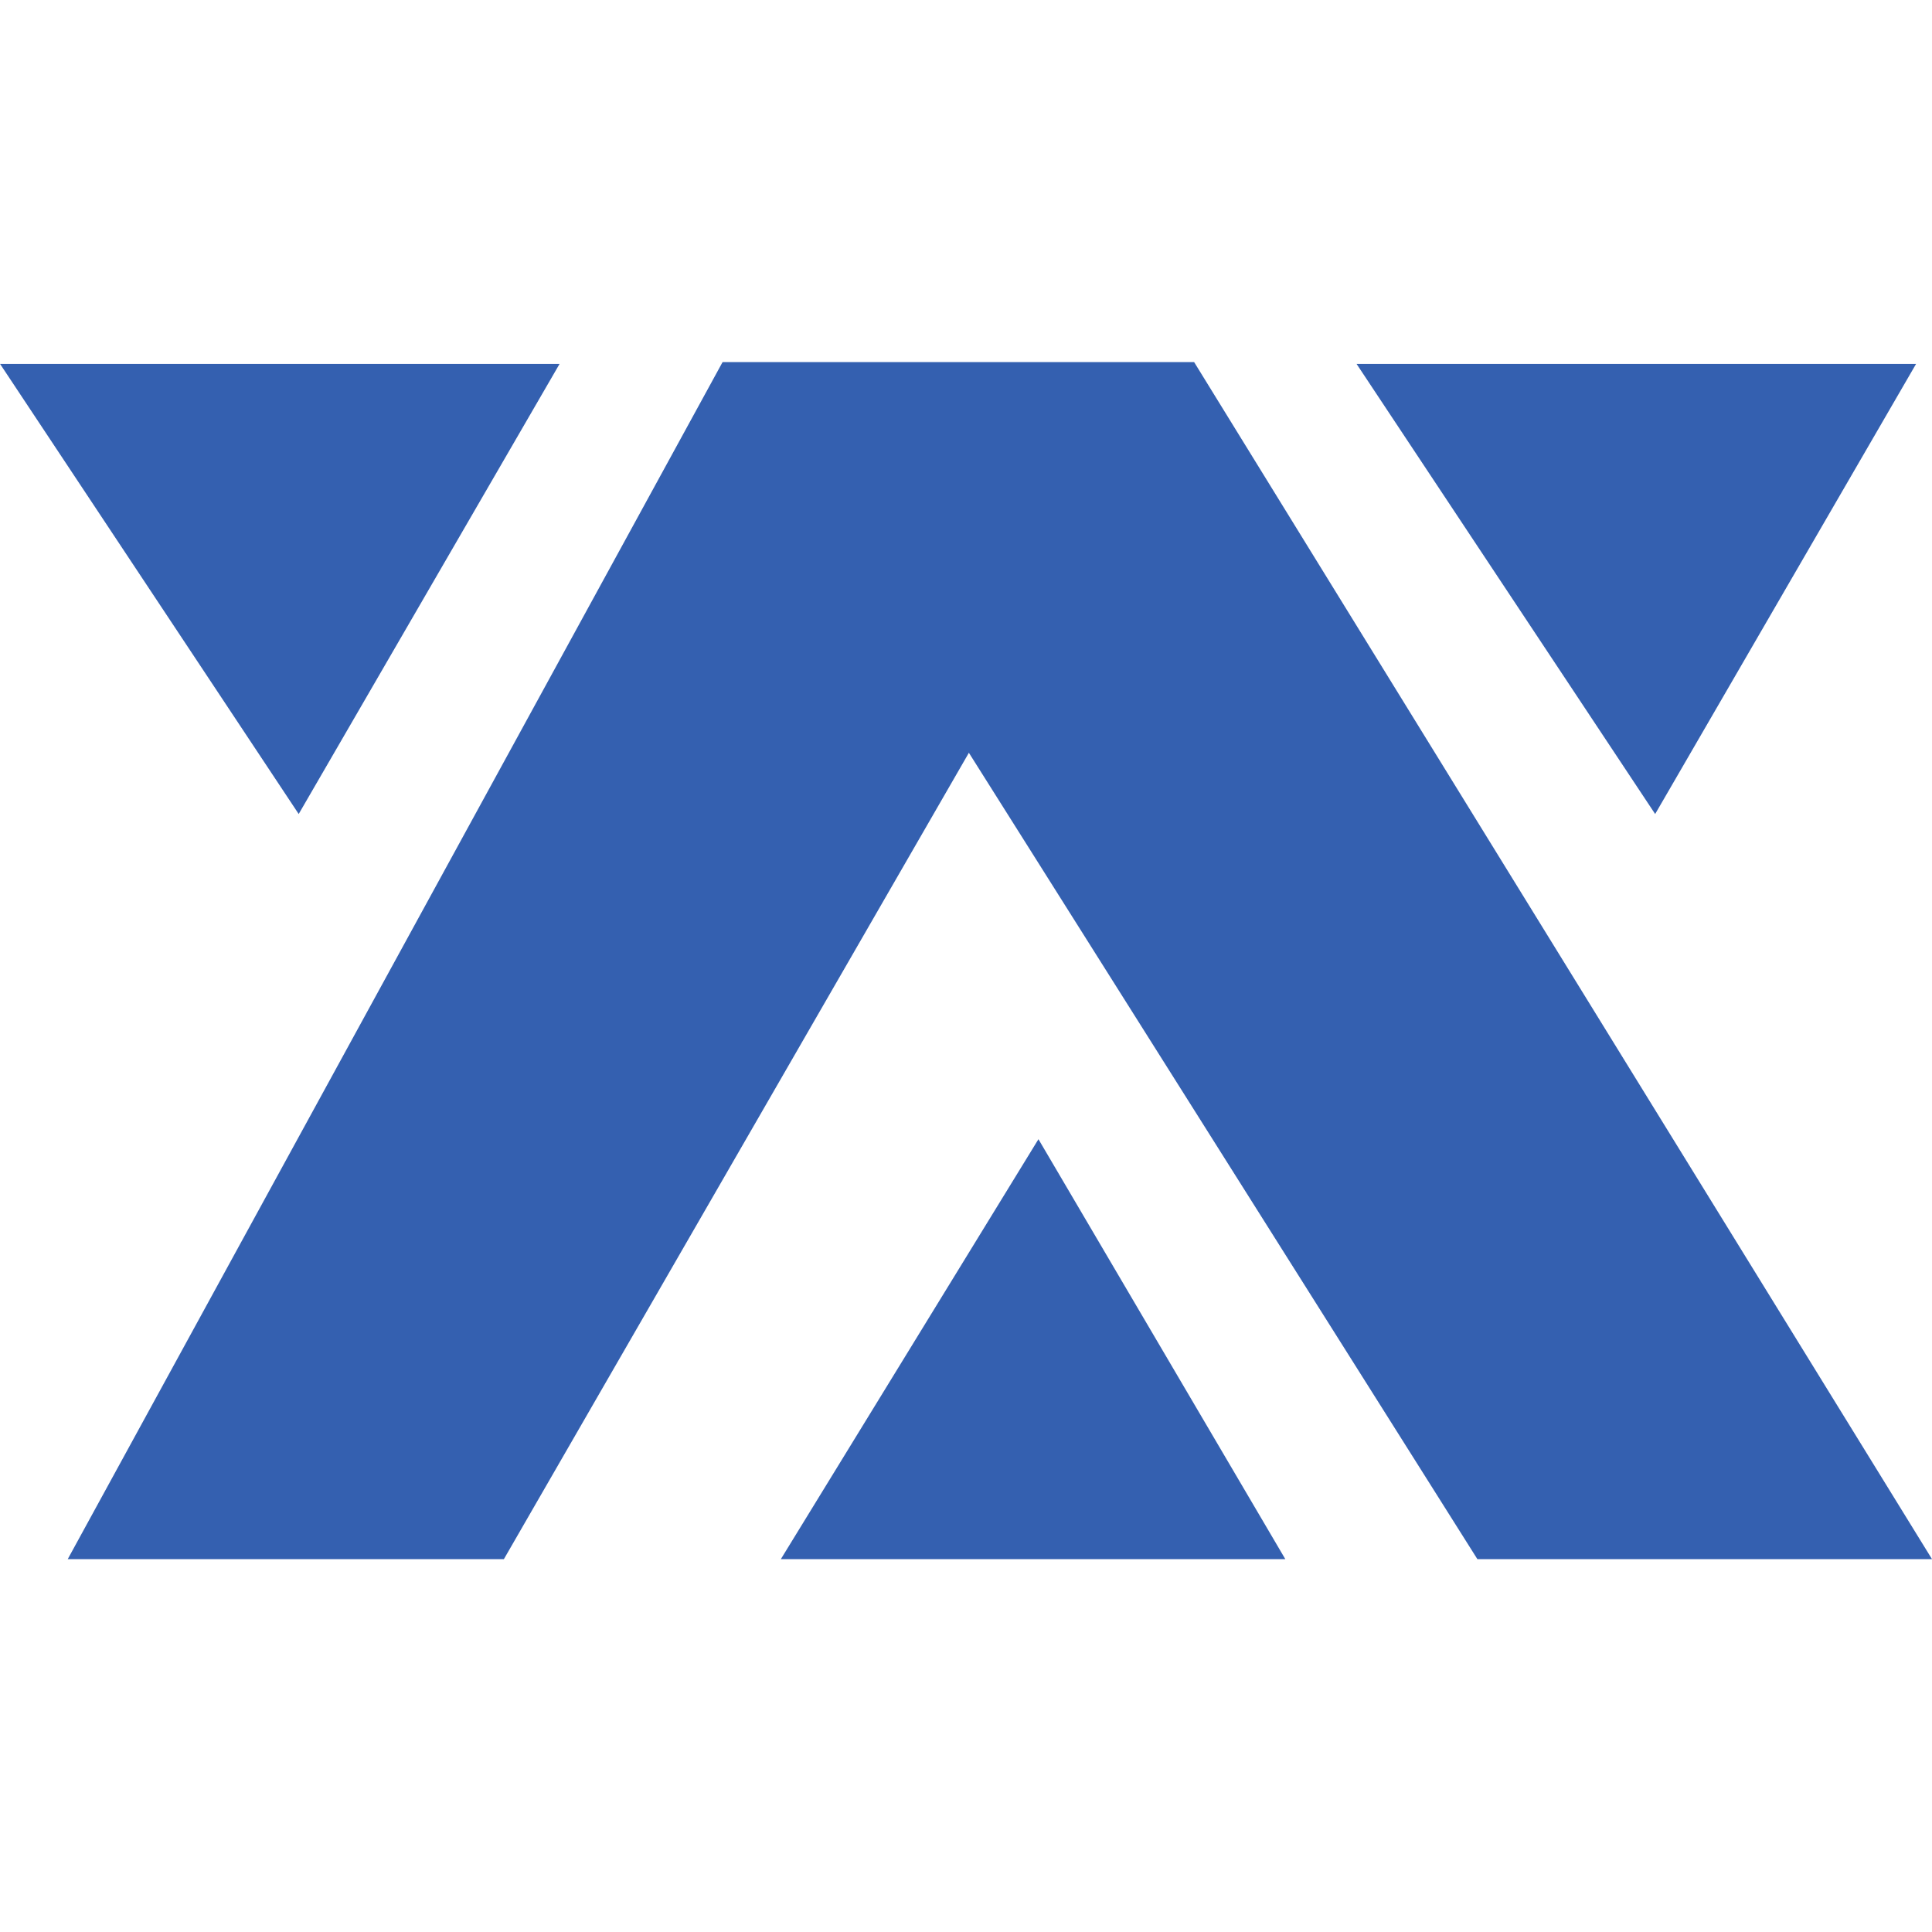
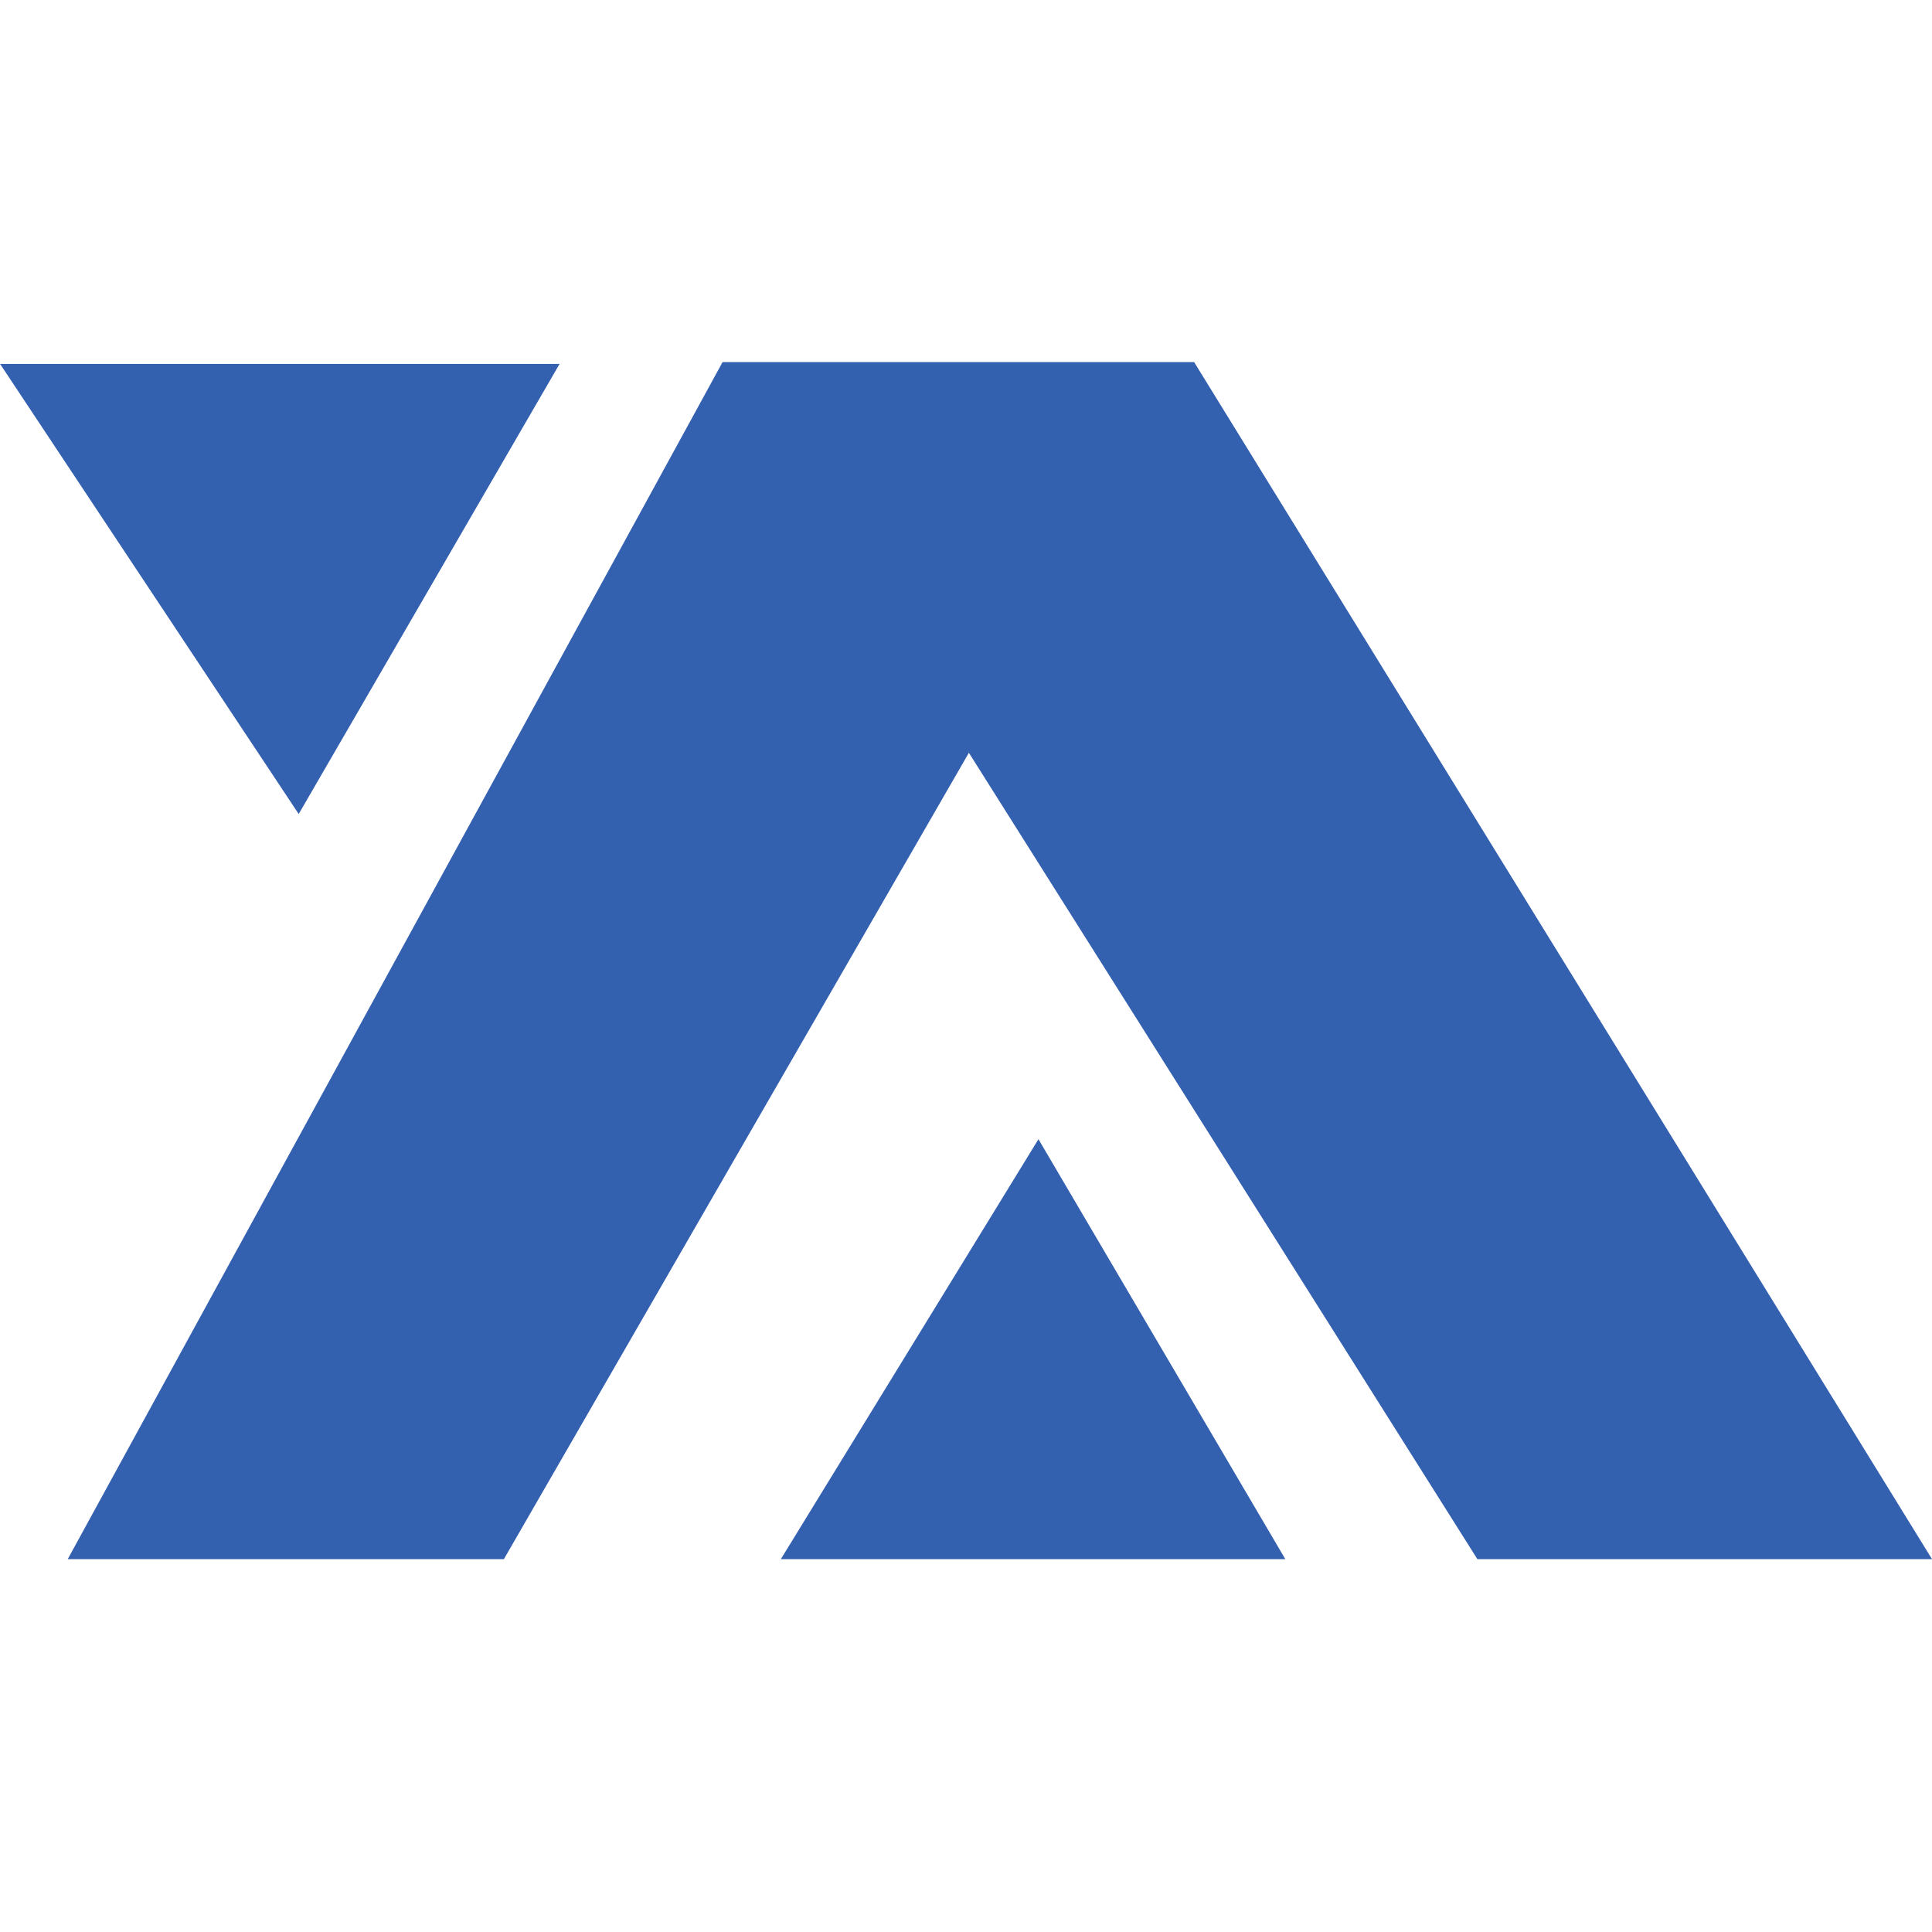
<svg xmlns="http://www.w3.org/2000/svg" width="48" height="48" viewBox="0 0 48 48">
  <g id="LOGO_clob" transform="translate(-903 -249)">
    <rect id="矩形_4" data-name="矩形 4" width="48" height="48" transform="translate(903 249)" fill="#686868" opacity="0" />
    <g id="组_5" data-name="组 5" transform="translate(0 -3.849)">
      <g id="组_4" data-name="组 4" transform="translate(102.648 18.631)">
        <path id="路径_1" data-name="路径 1" d="M807.773,254.972l6.481-11.182h-13.9Z" transform="translate(0 -0.53)" fill="#3460b0" />
-         <path id="路径_2" data-name="路径 2" d="M1248.969,254.972l6.482-11.182h-13.9Z" transform="translate(-407.495 -0.53)" fill="#3460b0" />
        <path id="路径_3" data-name="路径 3" d="M1060.7,495.924l-6.4,10.433h12.533Z" transform="translate(-234.548 -233.403)" fill="#3460b0" />
        <path id="路径_4" data-name="路径 4" d="M833.222,272.954H822.386l16.267-29.736H850.37Z" transform="translate(-20.351 0)" fill="#3460b0" />
        <path id="路径_5" data-name="路径 5" d="M1054.138,272.954h11.295l-18.33-29.736h-11.717Z" transform="translate(-217.081 0)" fill="#3460b0" />
      </g>
    </g>
  </g>
</svg>